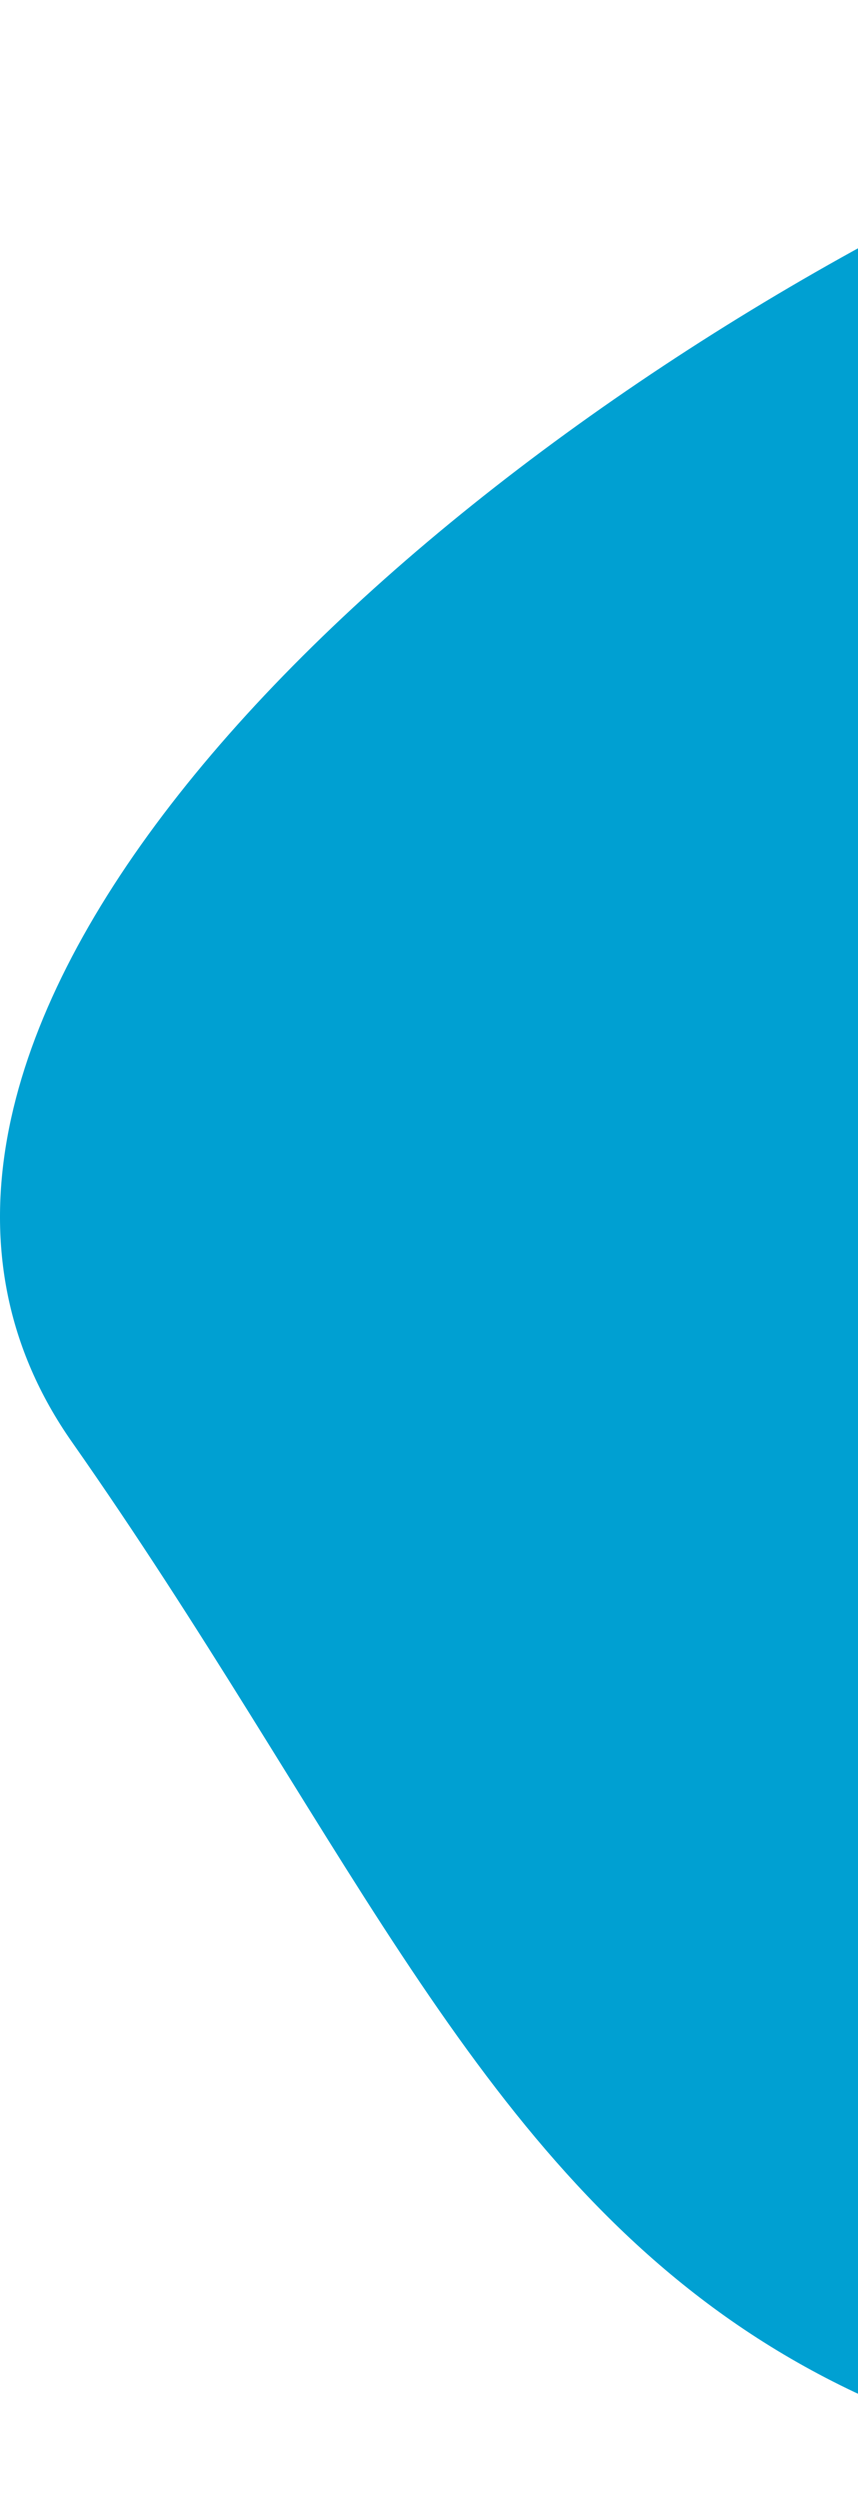
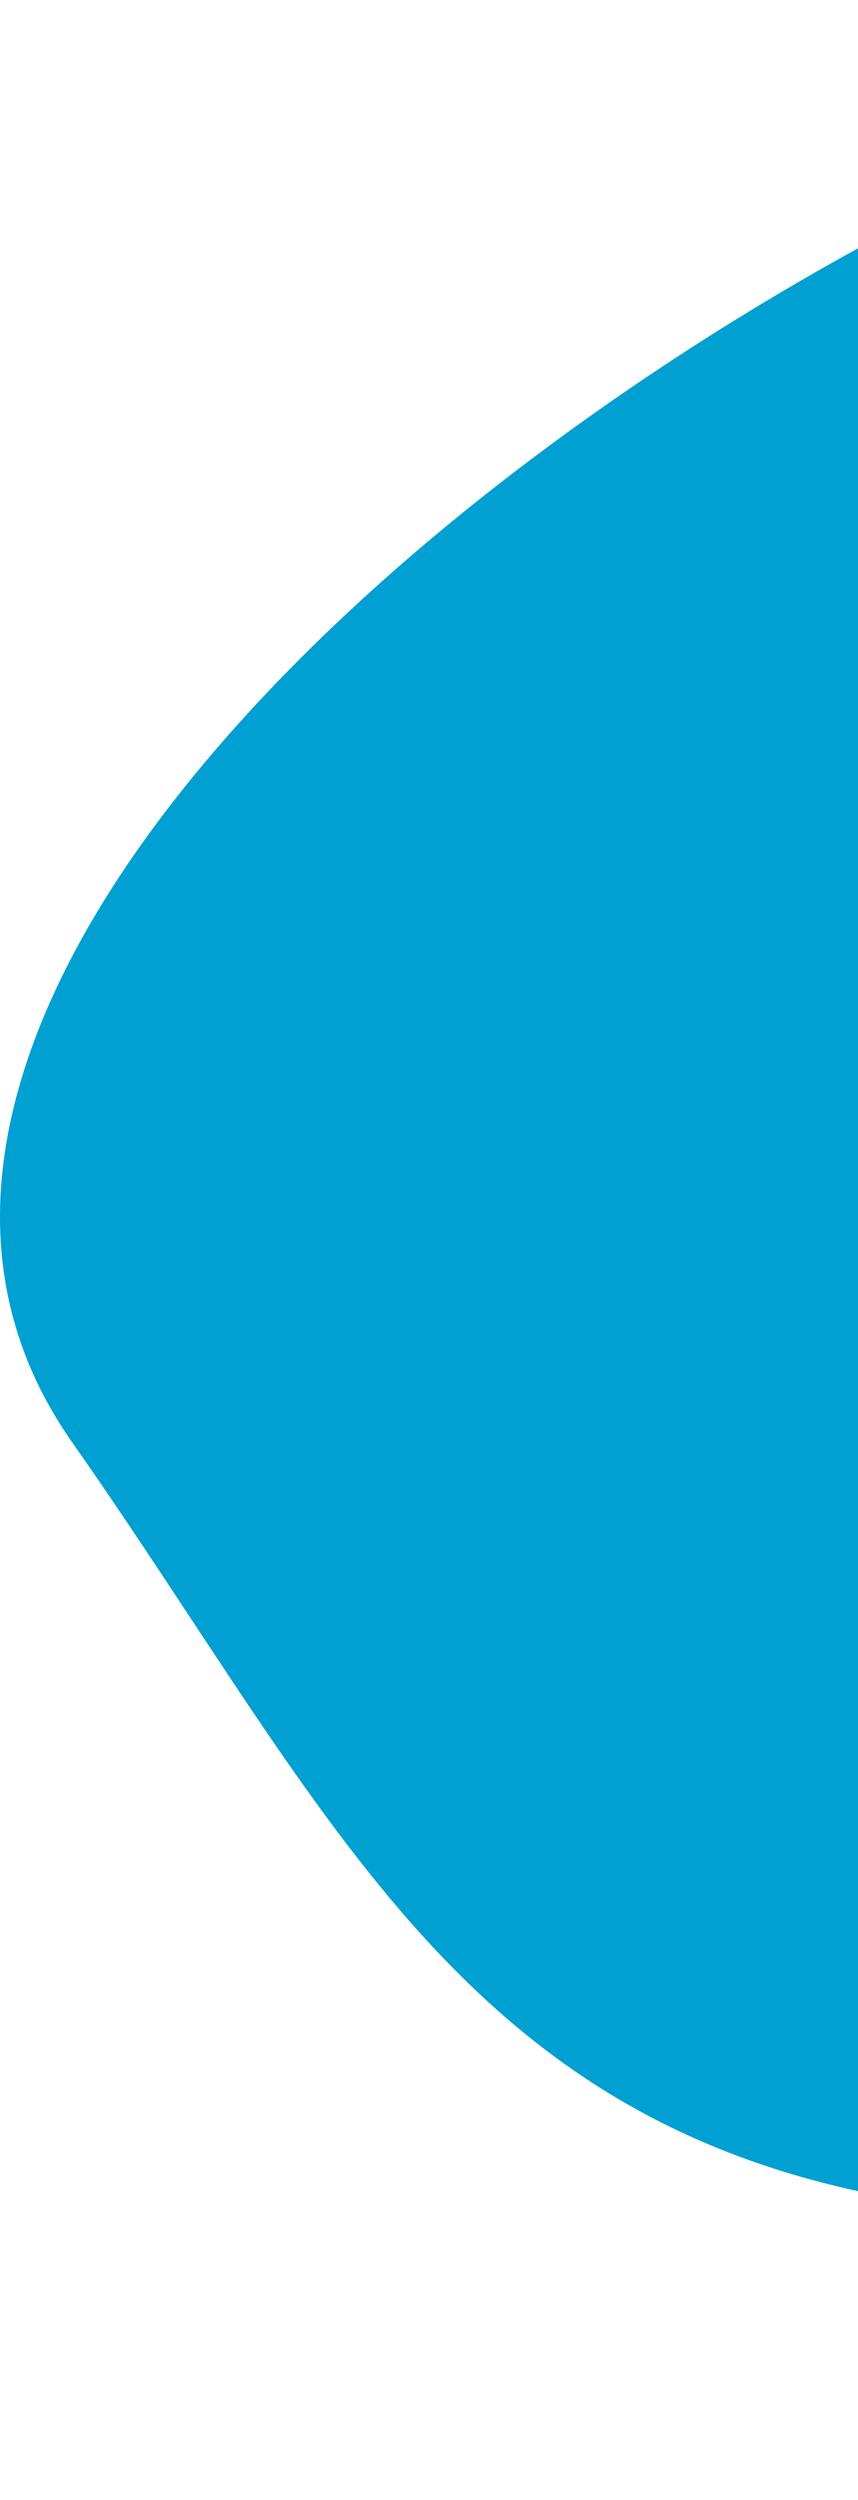
<svg xmlns="http://www.w3.org/2000/svg" width="180" height="524" viewBox="0 0 180 524" fill="none">
-   <path d="M804.718 302.268C804.718 427.728 826.998 437.878 475.287 504.348C123.576 570.818 125.767 459.986 15.104 302.268C-95.559 144.551 439.129 -134.42 409.912 75.102C380.695 284.624 804.718 176.808 804.718 302.268Z" fill="#00A0D2" />
+   <path d="M804.718 302.268C123.576 570.818 125.767 459.986 15.104 302.268C-95.559 144.551 439.129 -134.42 409.912 75.102C380.695 284.624 804.718 176.808 804.718 302.268Z" fill="#00A0D2" />
</svg>